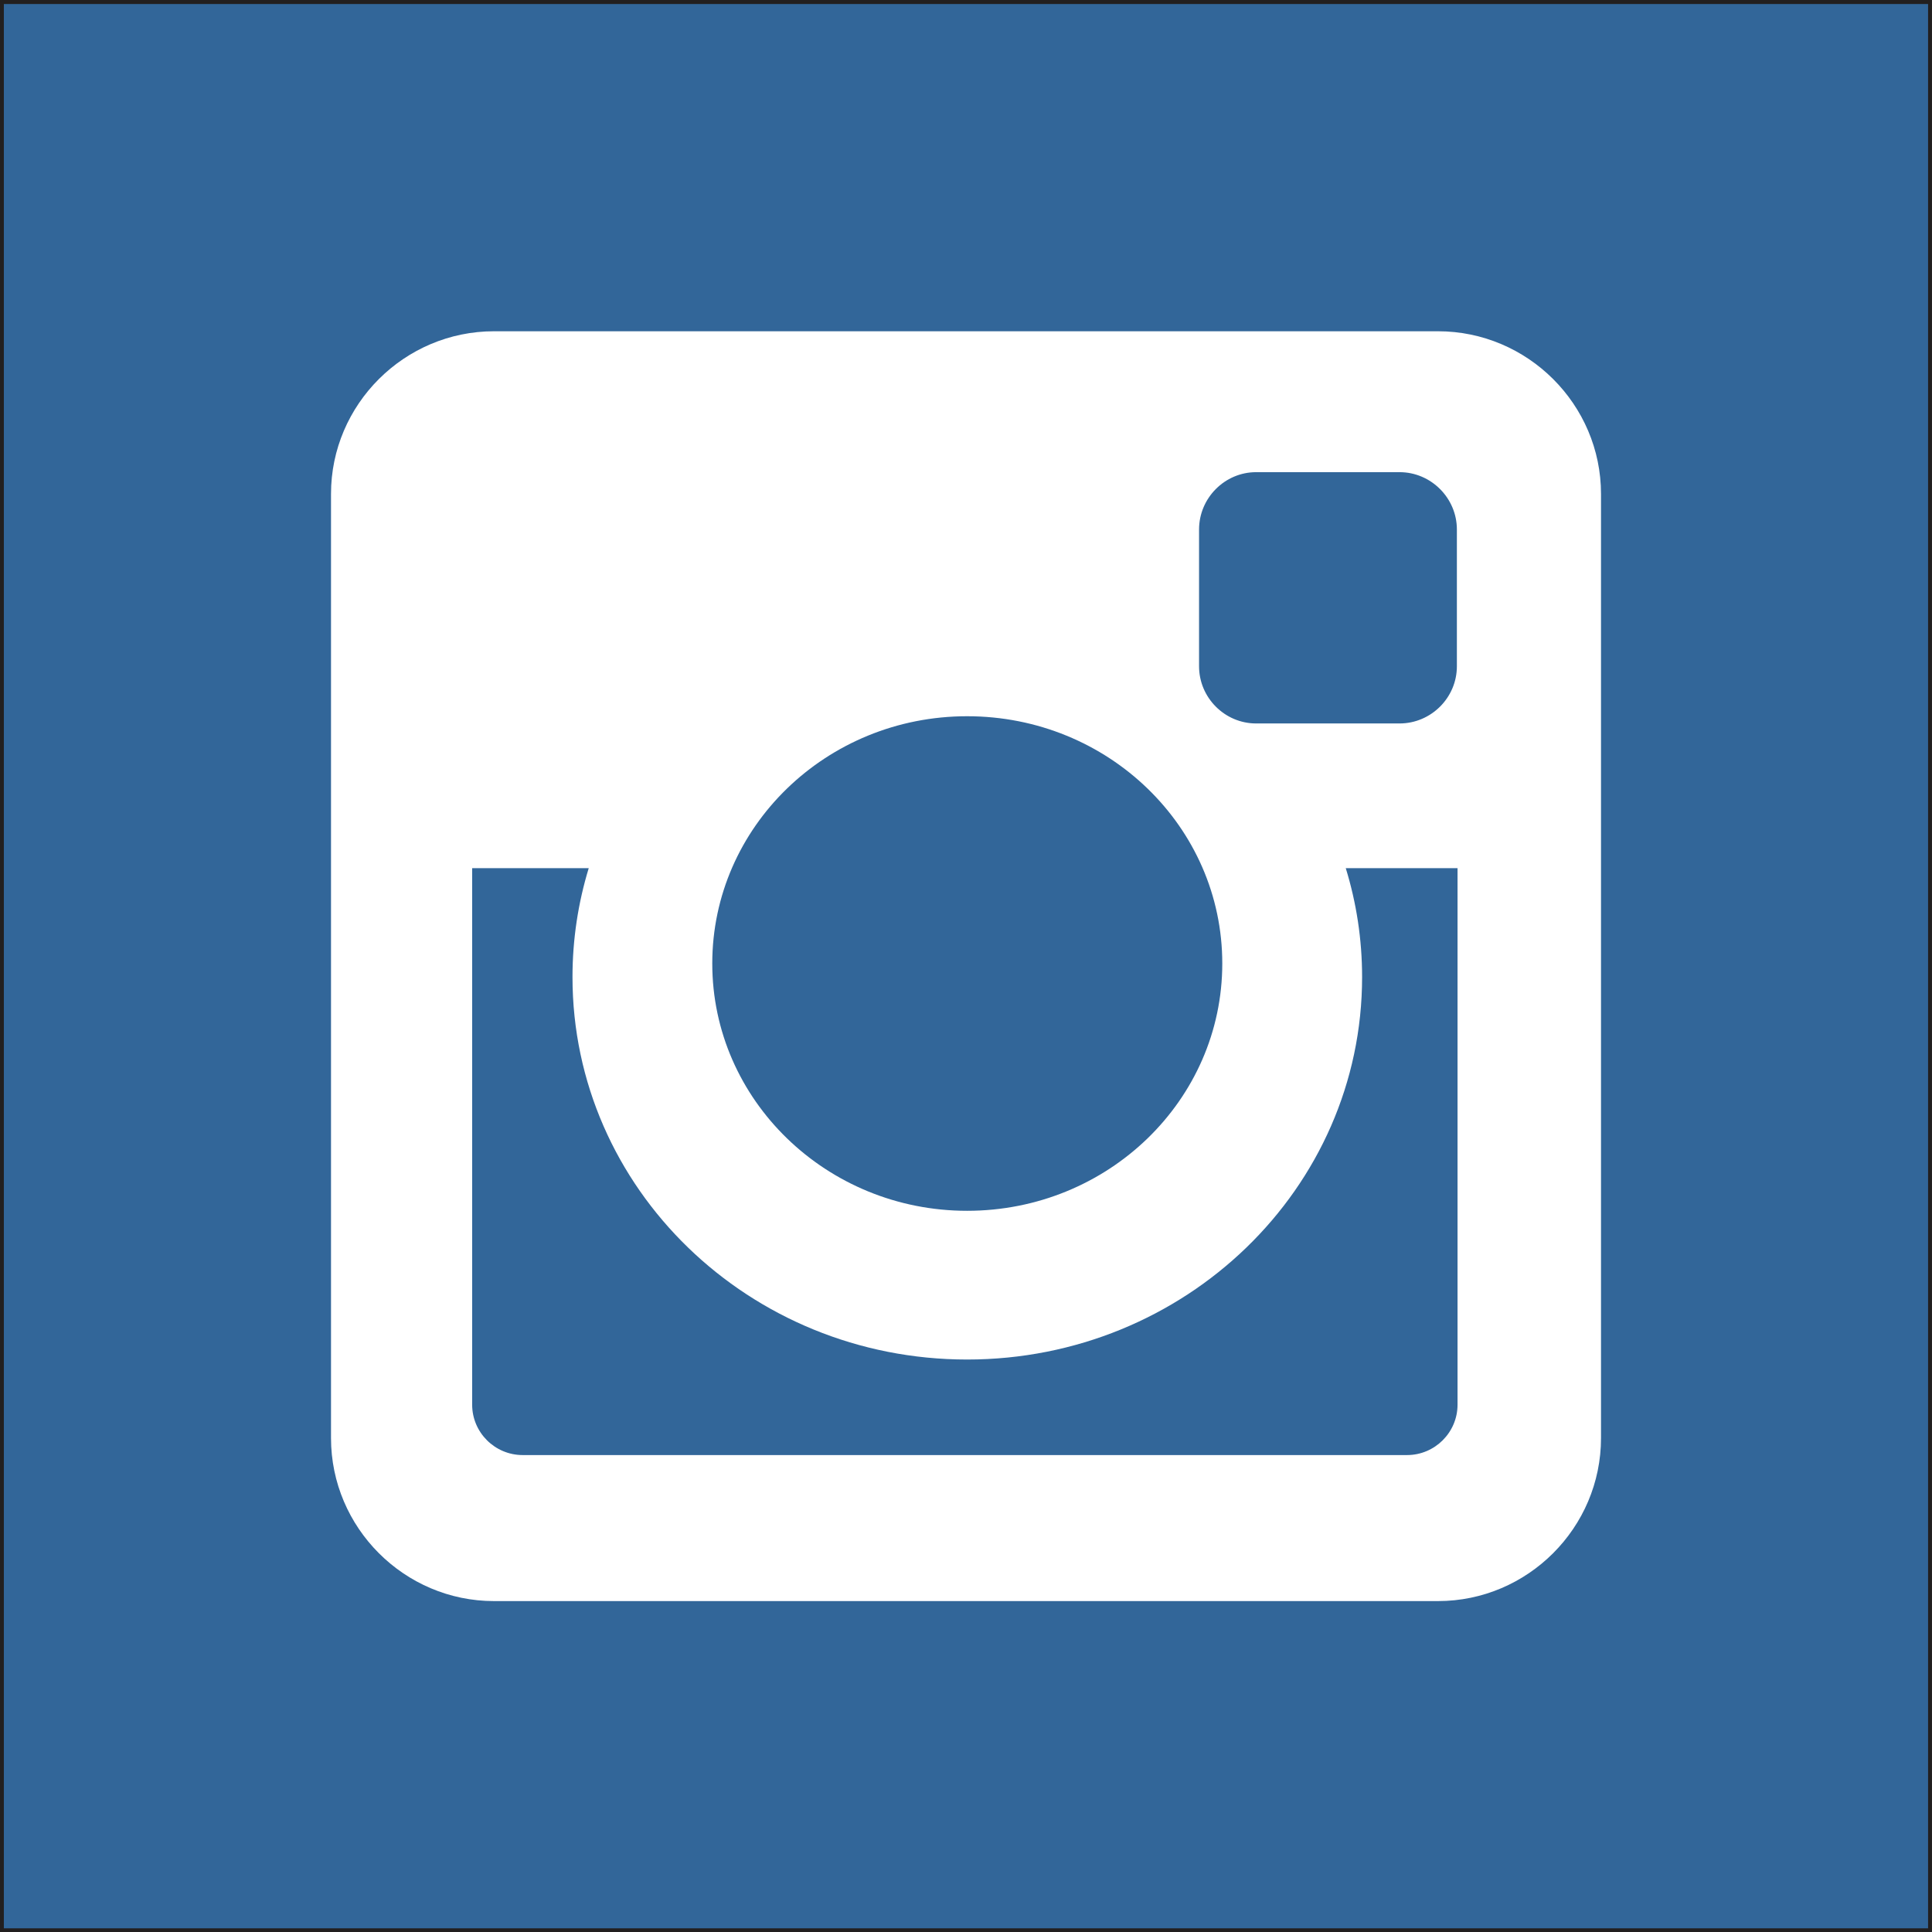
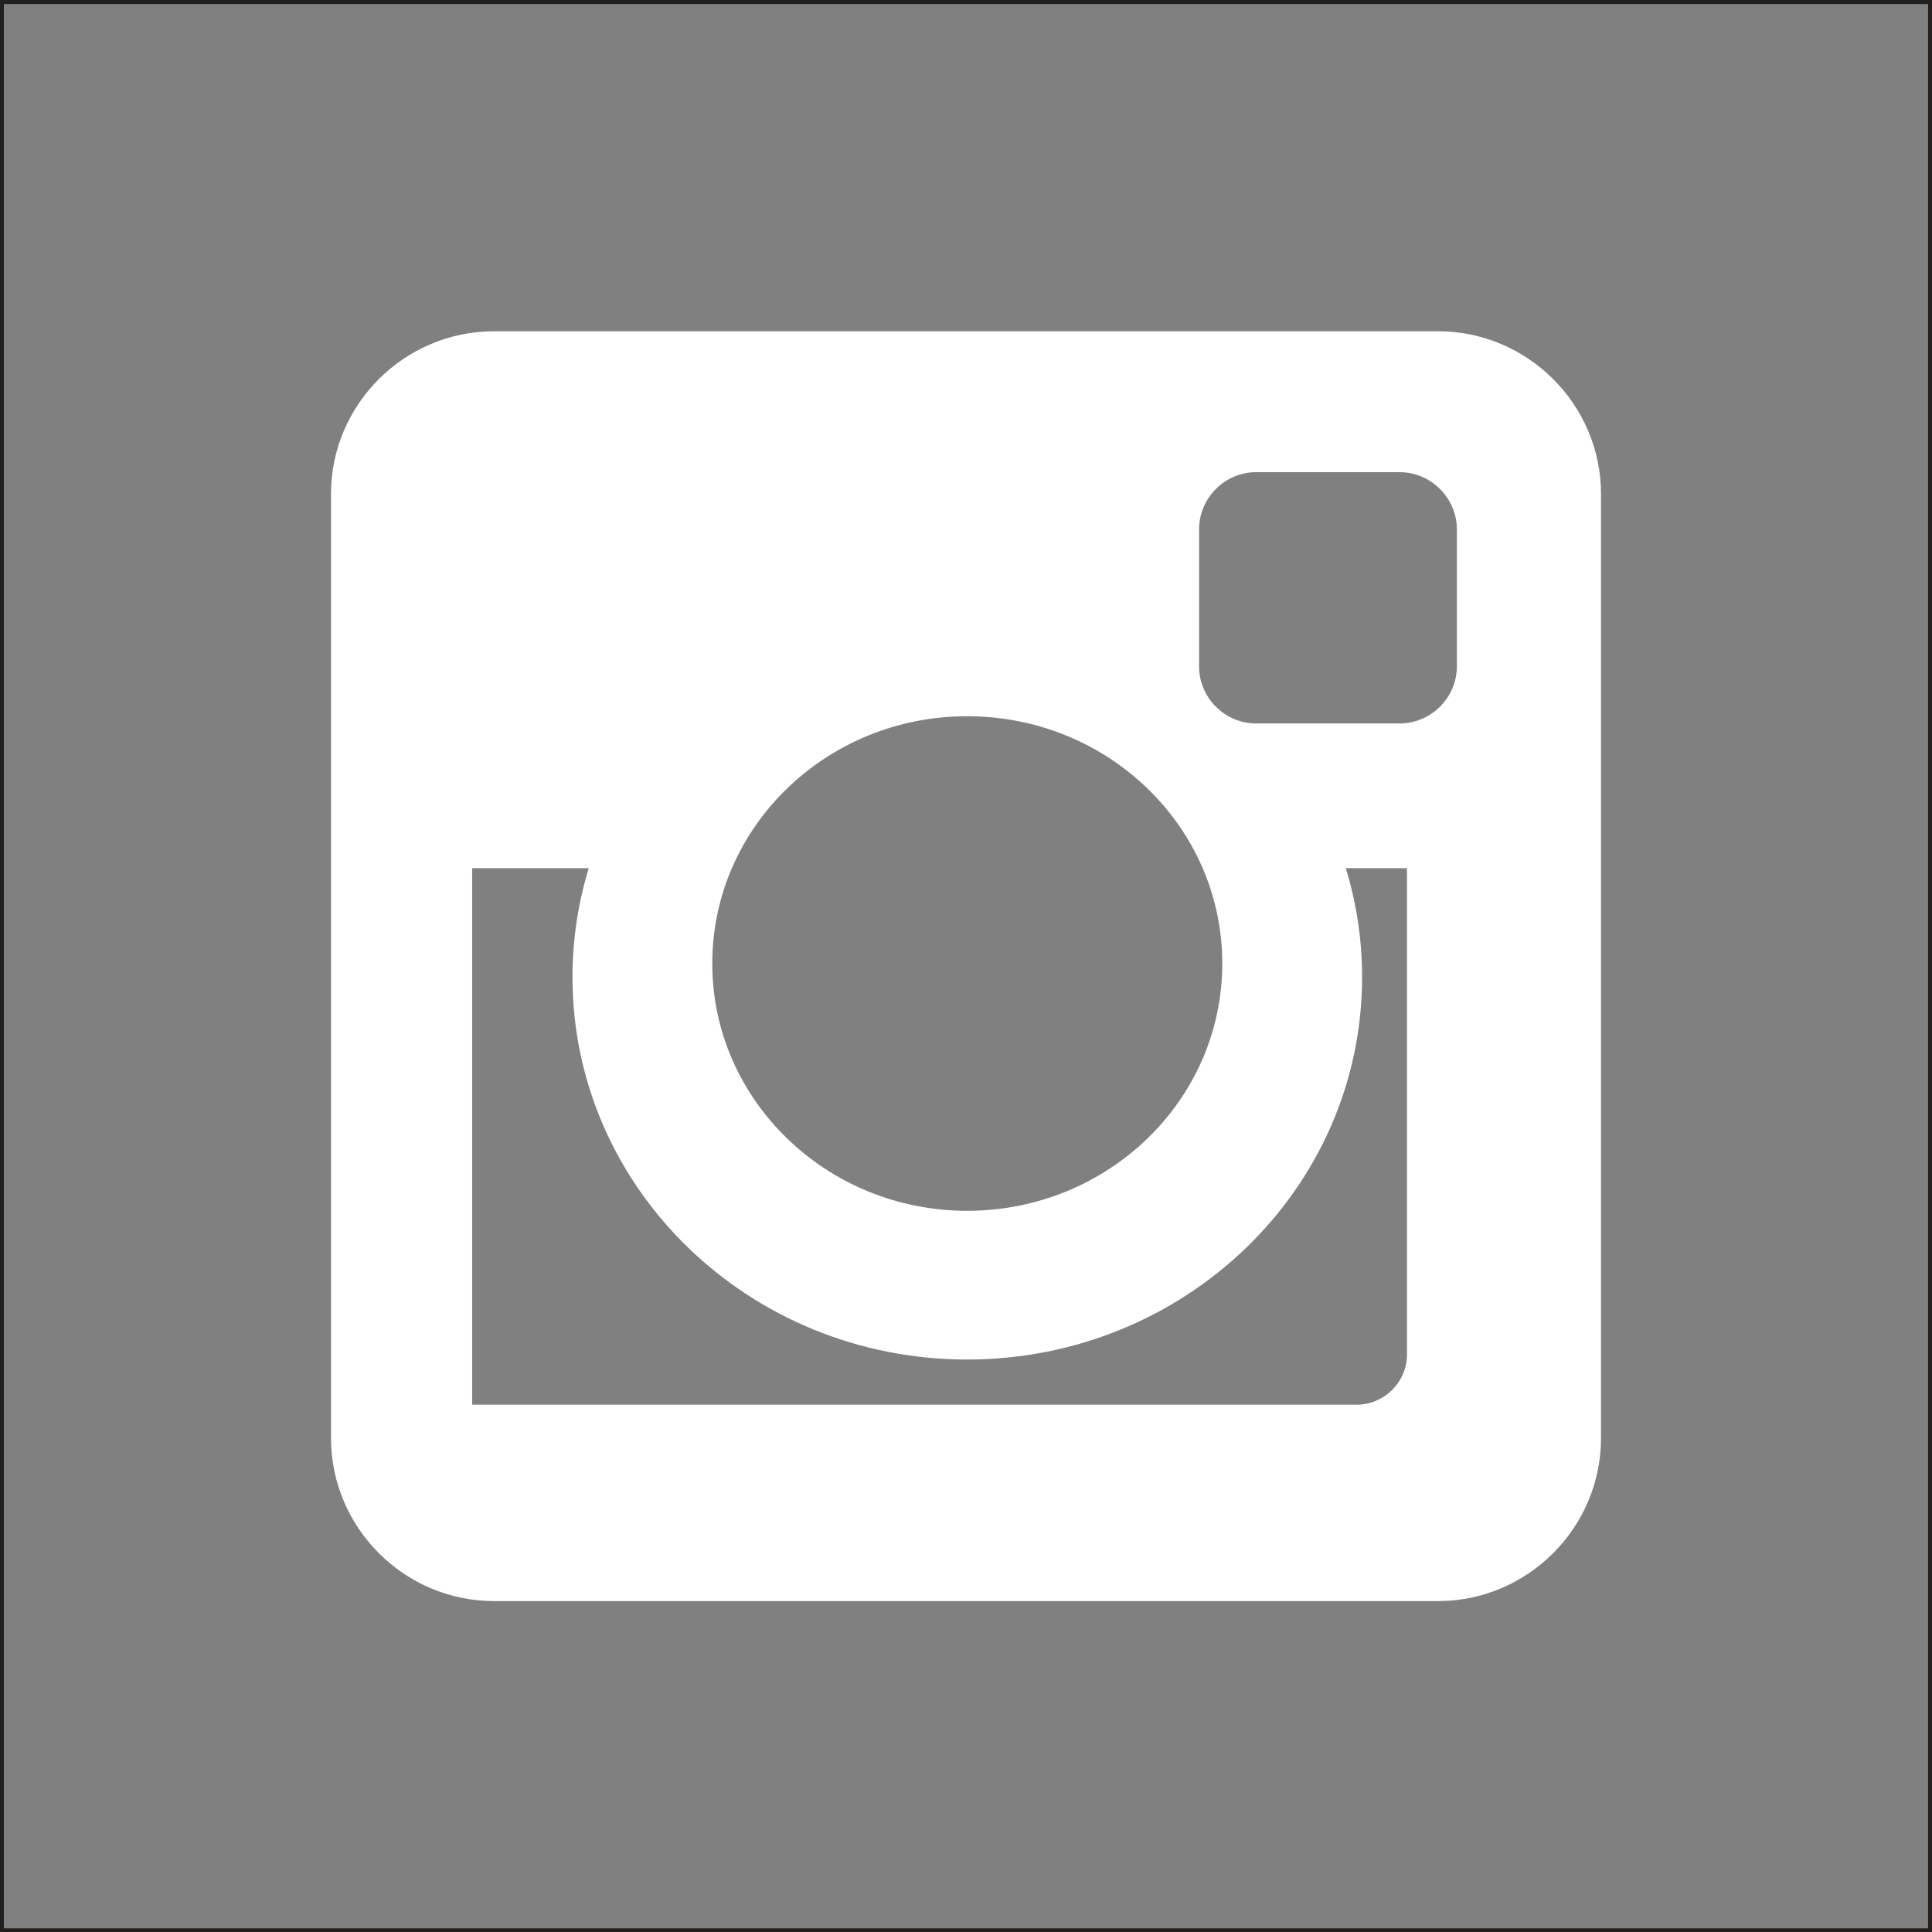
<svg xmlns="http://www.w3.org/2000/svg" version="1.0" id="Layer_1" x="0px" y="0px" width="100px" height="100px" viewBox="0 0 100 100" enable-background="new 0 0 100 100" xml:space="preserve">
  <rect x="0" y="0" width="100" height="100" fill="#808080" stroke="none" />
  <g>
-     <rect x="0.097" y="0.091" fill="#326699" width="99.805" height="99.812" />
    <polygon fill="#221F1F" points="0.097,99.902 0.097,100.004 99.999,100.004 99.999,-0.004 0,-0.004 0,100.004 0.097,100.004    0.097,99.902 0.199,99.902 0.199,0.208 99.797,0.208 99.797,99.81 0.097,99.81 0.097,99.902 0.199,99.902  " />
-     <path fill="#FFFFFF" d="M25.571,17.146H74.43c4.642,0,8.438,3.79,8.438,8.421v48.867c0,4.643-3.797,8.438-8.438,8.438H25.571   c-4.642,0-8.438-3.796-8.438-8.438V25.566C17.132,20.936,20.929,17.146,25.571,17.146z M65.018,24.439   c-1.625,0-2.955,1.339-2.955,2.968v7.079c0,1.627,1.33,2.96,2.955,2.96h7.422c1.629,0,2.968-1.333,2.968-2.96v-7.079   c0-1.629-1.339-2.968-2.968-2.968H65.018z M75.434,44.935h-5.778c0.551,1.786,0.846,3.682,0.846,5.637   c0,10.944-9.16,19.797-20.444,19.797c-11.279,0-20.426-8.853-20.426-19.797c0-1.955,0.295-3.851,0.841-5.637h-6.034v27.773   c0,1.431,1.171,2.606,2.616,2.606h45.771c1.445,0,2.616-1.176,2.616-2.606V44.935H75.434z M50.057,37.072   c-7.284,0-13.19,5.728-13.19,12.798c0,7.062,5.911,12.801,13.19,12.801c7.302,0,13.208-5.734,13.208-12.801   C63.266,42.795,57.359,37.072,50.057,37.072z" />
+     <path fill="#FFFFFF" d="M25.571,17.146H74.43c4.642,0,8.438,3.79,8.438,8.421v48.867c0,4.643-3.797,8.438-8.438,8.438H25.571   c-4.642,0-8.438-3.796-8.438-8.438V25.566C17.132,20.936,20.929,17.146,25.571,17.146z M65.018,24.439   c-1.625,0-2.955,1.339-2.955,2.968v7.079c0,1.627,1.33,2.96,2.955,2.96h7.422c1.629,0,2.968-1.333,2.968-2.96v-7.079   c0-1.629-1.339-2.968-2.968-2.968H65.018z M75.434,44.935h-5.778c0.551,1.786,0.846,3.682,0.846,5.637   c0,10.944-9.16,19.797-20.444,19.797c-11.279,0-20.426-8.853-20.426-19.797c0-1.955,0.295-3.851,0.841-5.637h-6.034v27.773   h45.771c1.445,0,2.616-1.176,2.616-2.606V44.935H75.434z M50.057,37.072   c-7.284,0-13.19,5.728-13.19,12.798c0,7.062,5.911,12.801,13.19,12.801c7.302,0,13.208-5.734,13.208-12.801   C63.266,42.795,57.359,37.072,50.057,37.072z" />
  </g>
</svg>